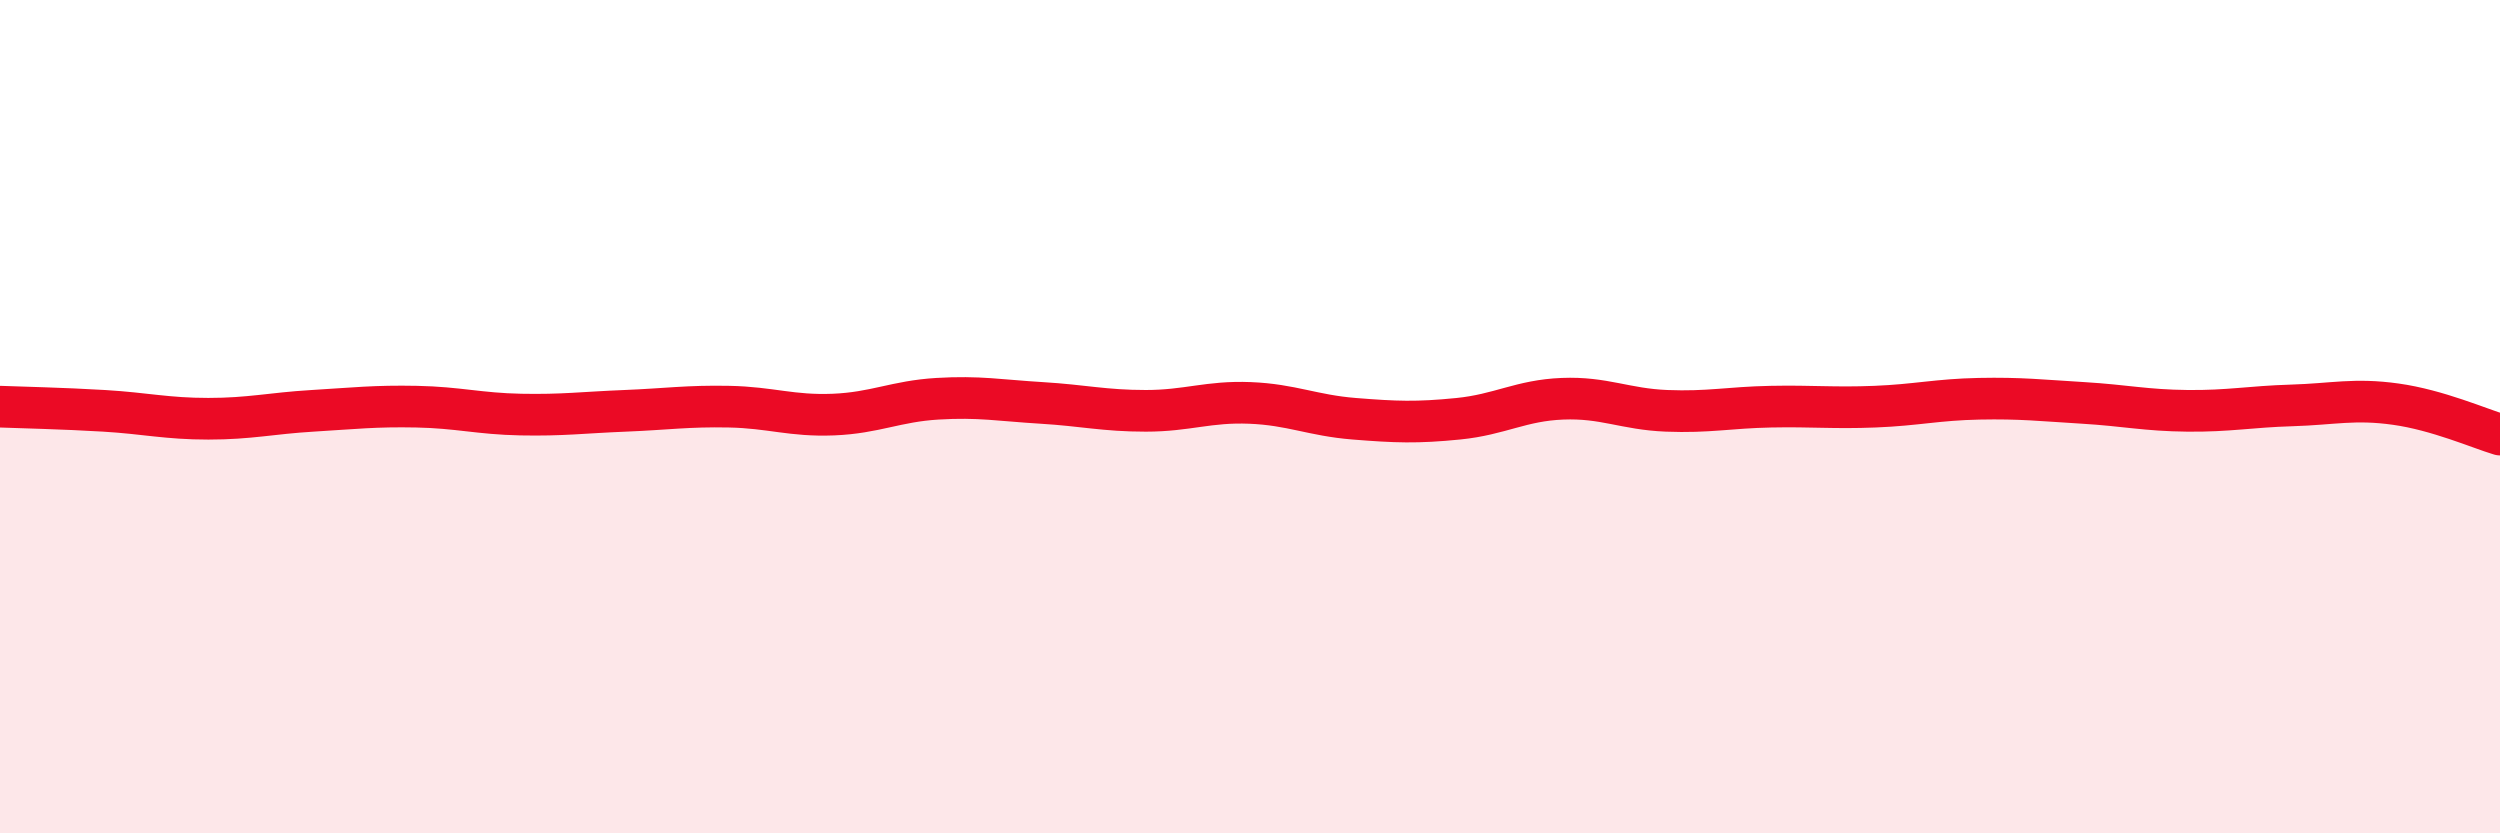
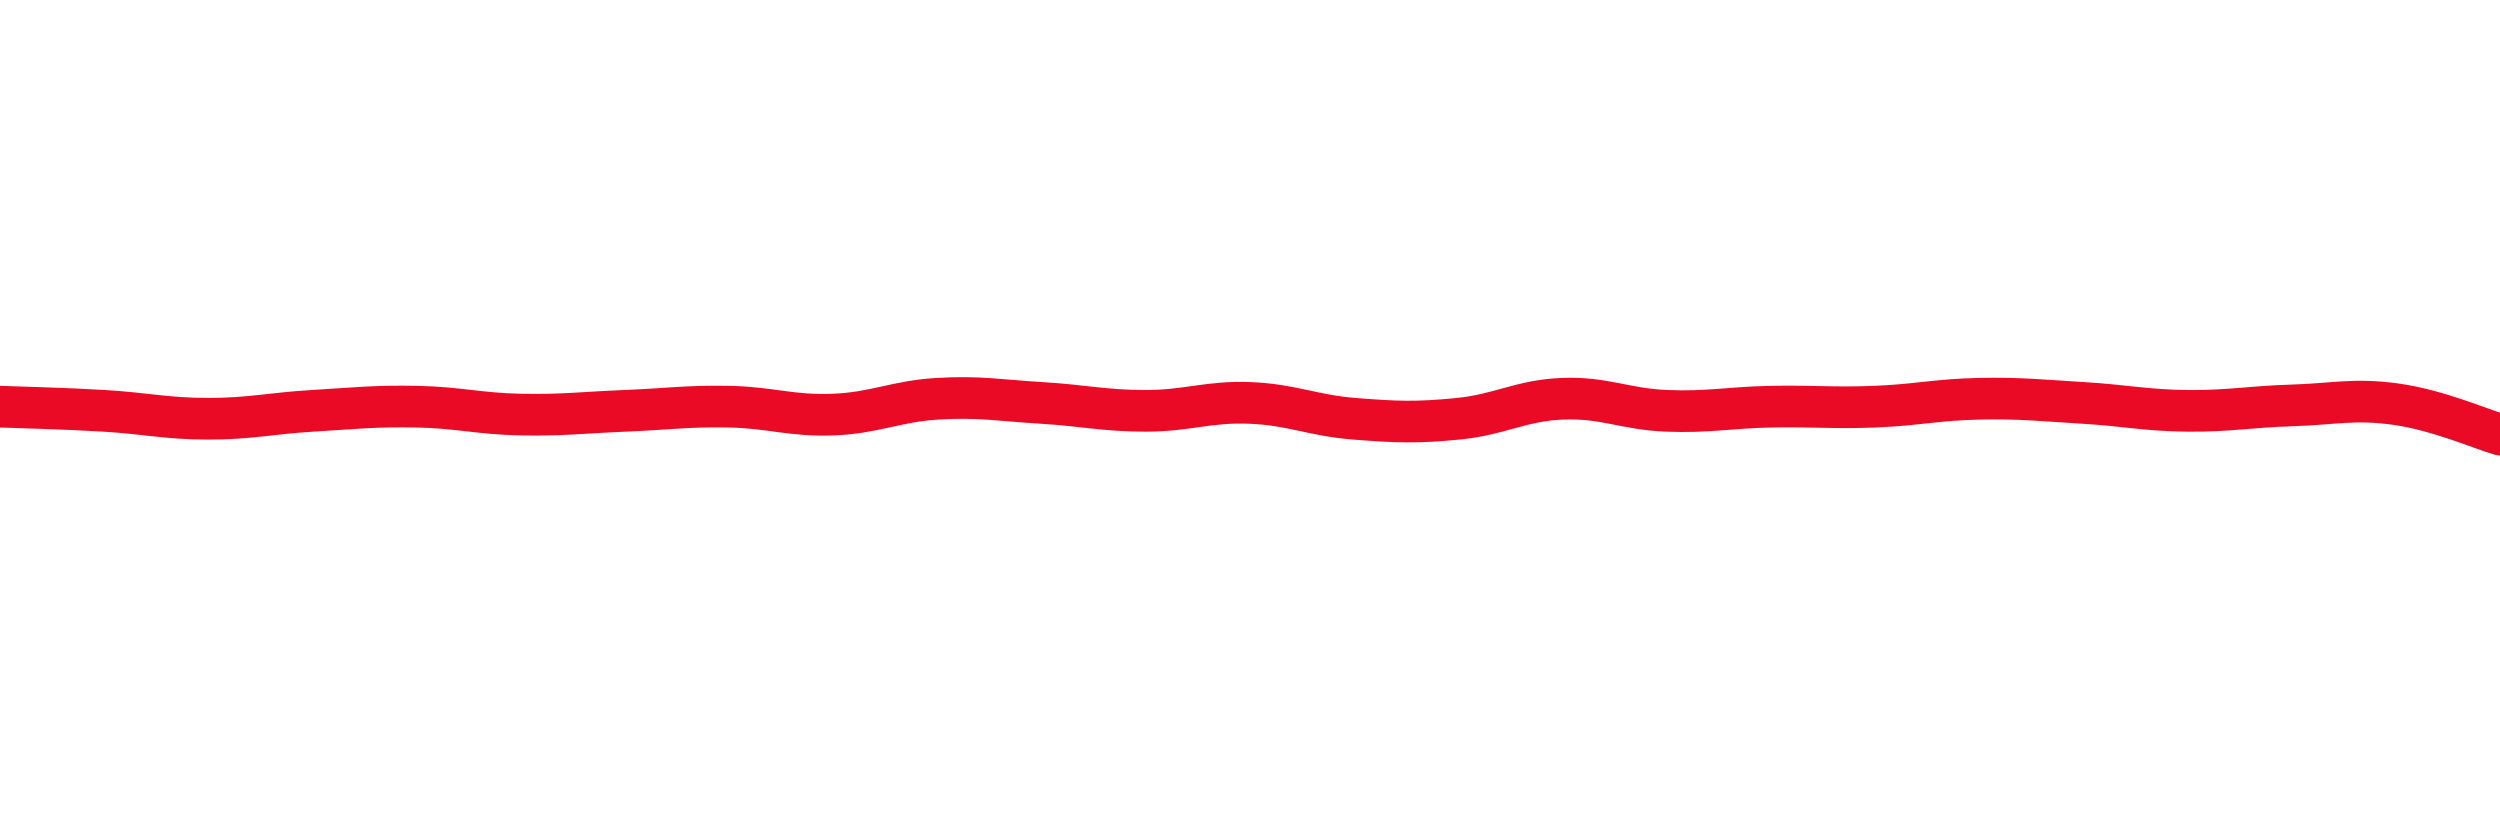
<svg xmlns="http://www.w3.org/2000/svg" width="60" height="20" viewBox="0 0 60 20">
-   <path d="M 0,9.76 C 0.5,9.78 1.5,9.8 2.5,9.86 C 3.5,9.92 4,10.05 5,10.05 C 6,10.05 6.5,9.92 7.5,9.86 C 8.5,9.8 9,9.74 10,9.76 C 11,9.78 11.5,9.93 12.5,9.95 C 13.5,9.97 14,9.9 15,9.86 C 16,9.82 16.5,9.74 17.5,9.76 C 18.5,9.78 19,9.99 20,9.95 C 21,9.91 21.5,9.63 22.5,9.57 C 23.5,9.51 24,9.61 25,9.67 C 26,9.73 26.5,9.86 27.5,9.86 C 28.5,9.86 29,9.63 30,9.67 C 31,9.71 31.5,9.97 32.5,10.05 C 33.5,10.13 34,10.15 35,10.05 C 36,9.95 36.5,9.61 37.5,9.57 C 38.5,9.53 39,9.82 40,9.86 C 41,9.9 41.5,9.78 42.5,9.76 C 43.5,9.74 44,9.8 45,9.76 C 46,9.72 46.5,9.59 47.5,9.57 C 48.5,9.55 49,9.61 50,9.67 C 51,9.73 51.5,9.85 52.5,9.86 C 53.5,9.87 54,9.76 55,9.73 C 56,9.7 56.5,9.56 57.5,9.7 C 58.5,9.84 59.5,10.28 60,10.43L60 20L0 20Z" fill="#EB0A25" opacity="0.1" stroke-linecap="round" stroke-linejoin="round" />
  <path d="M 0,9.76 C 0.5,9.78 1.5,9.8 2.5,9.86 C 3.5,9.92 4,10.05 5,10.05 C 6,10.05 6.5,9.92 7.5,9.86 C 8.5,9.8 9,9.74 10,9.76 C 11,9.78 11.5,9.93 12.5,9.95 C 13.5,9.97 14,9.9 15,9.86 C 16,9.82 16.5,9.74 17.5,9.76 C 18.5,9.78 19,9.99 20,9.95 C 21,9.91 21.5,9.63 22.5,9.57 C 23.5,9.51 24,9.61 25,9.67 C 26,9.73 26.5,9.86 27.5,9.86 C 28.5,9.86 29,9.63 30,9.67 C 31,9.71 31.5,9.97 32.5,10.05 C 33.5,10.13 34,10.15 35,10.05 C 36,9.95 36.5,9.61 37.5,9.57 C 38.5,9.53 39,9.82 40,9.86 C 41,9.9 41.5,9.78 42.5,9.76 C 43.5,9.74 44,9.8 45,9.76 C 46,9.72 46.5,9.59 47.5,9.57 C 48.5,9.55 49,9.61 50,9.67 C 51,9.73 51.5,9.85 52.5,9.86 C 53.5,9.87 54,9.76 55,9.73 C 56,9.7 56.5,9.56 57.5,9.7 C 58.5,9.84 59.5,10.28 60,10.43" stroke="#EB0A25" stroke-width="1" fill="none" stroke-linecap="round" stroke-linejoin="round" />
</svg>